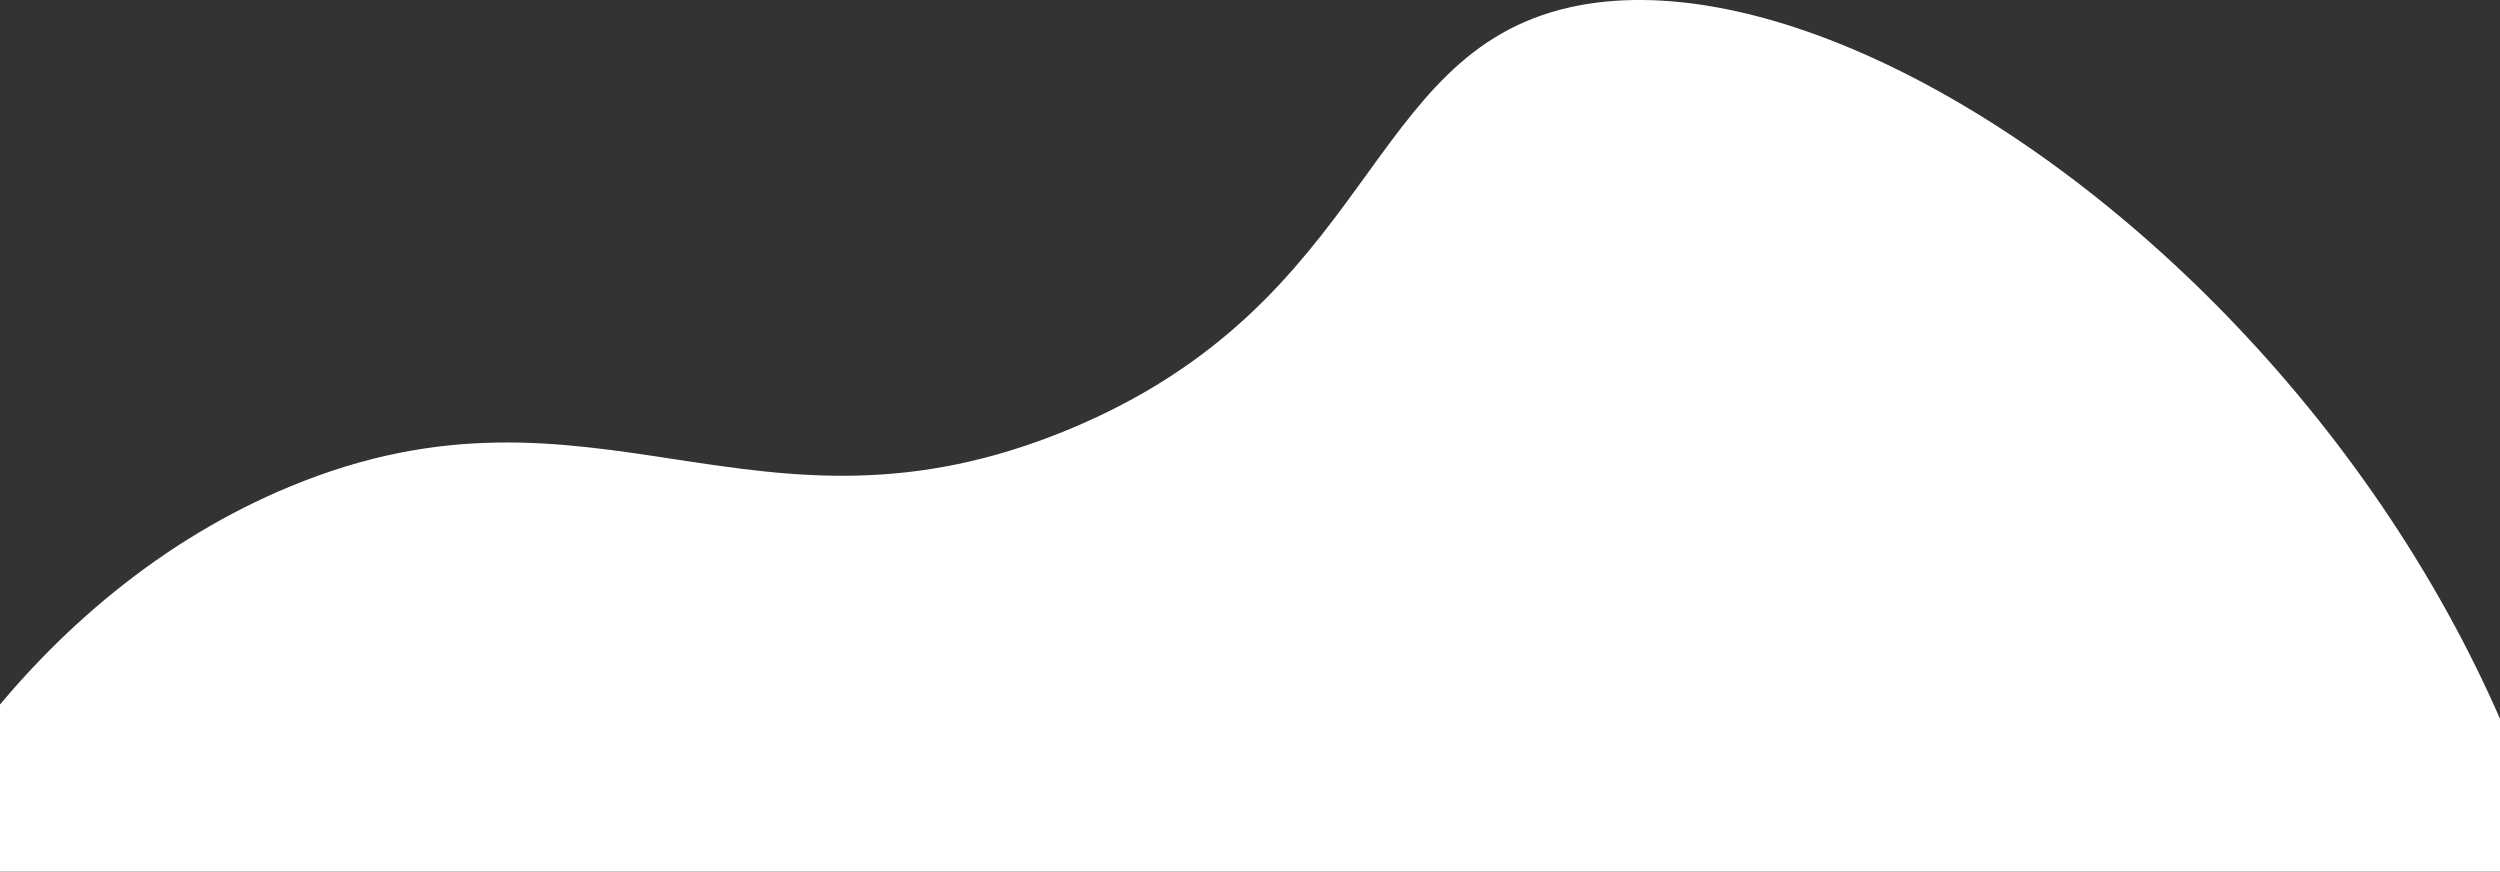
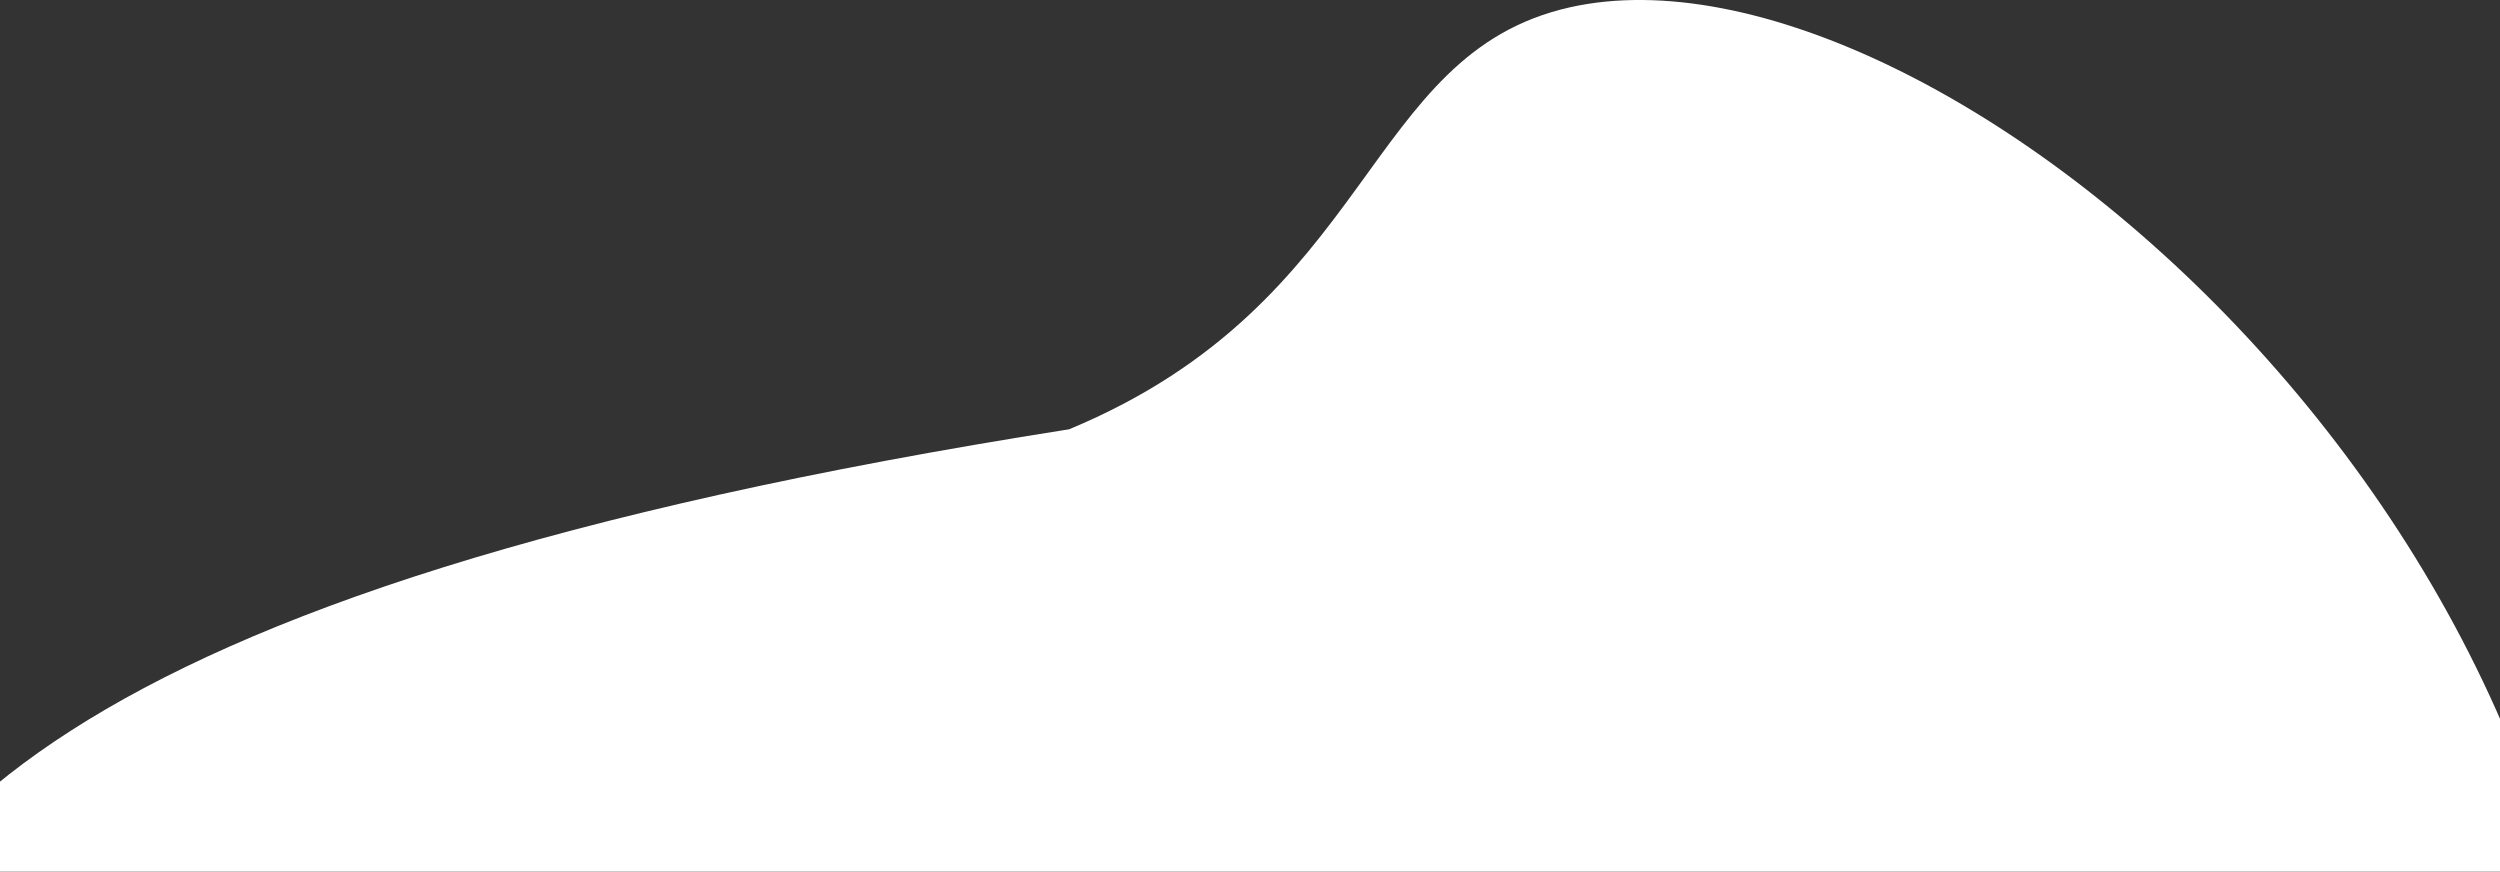
<svg xmlns="http://www.w3.org/2000/svg" width="1440" height="502" viewBox="0 0 1440 502" fill="none">
  <rect x="0" y="0" width="1440" height="502" fill="#333333" stroke="none" />
-   <path d="M904.239 4.221C784.874 31.006 792.74 173.776 615.797 247.274C434.585 322.551 343.093 207.402 167.193 280.176C20.401 340.903 -80.003 488.991 -111.119 630.447C-160.979 857.101 -45.594 1124.21 75.708 1136.29C217.125 1150.37 285.149 809.738 445.706 815.198C619.882 821.131 629.324 1225.05 853.286 1289.2C1071.95 1351.84 1450.06 1077.71 1490.57 725.464C1537.39 318.489 1116.35 -43.377 904.239 4.221Z" fill="white" />
+   <path d="M904.239 4.221C784.874 31.006 792.74 173.776 615.797 247.274C20.401 340.903 -80.003 488.991 -111.119 630.447C-160.979 857.101 -45.594 1124.21 75.708 1136.29C217.125 1150.37 285.149 809.738 445.706 815.198C619.882 821.131 629.324 1225.05 853.286 1289.2C1071.95 1351.84 1450.06 1077.71 1490.57 725.464C1537.39 318.489 1116.35 -43.377 904.239 4.221Z" fill="white" />
</svg>